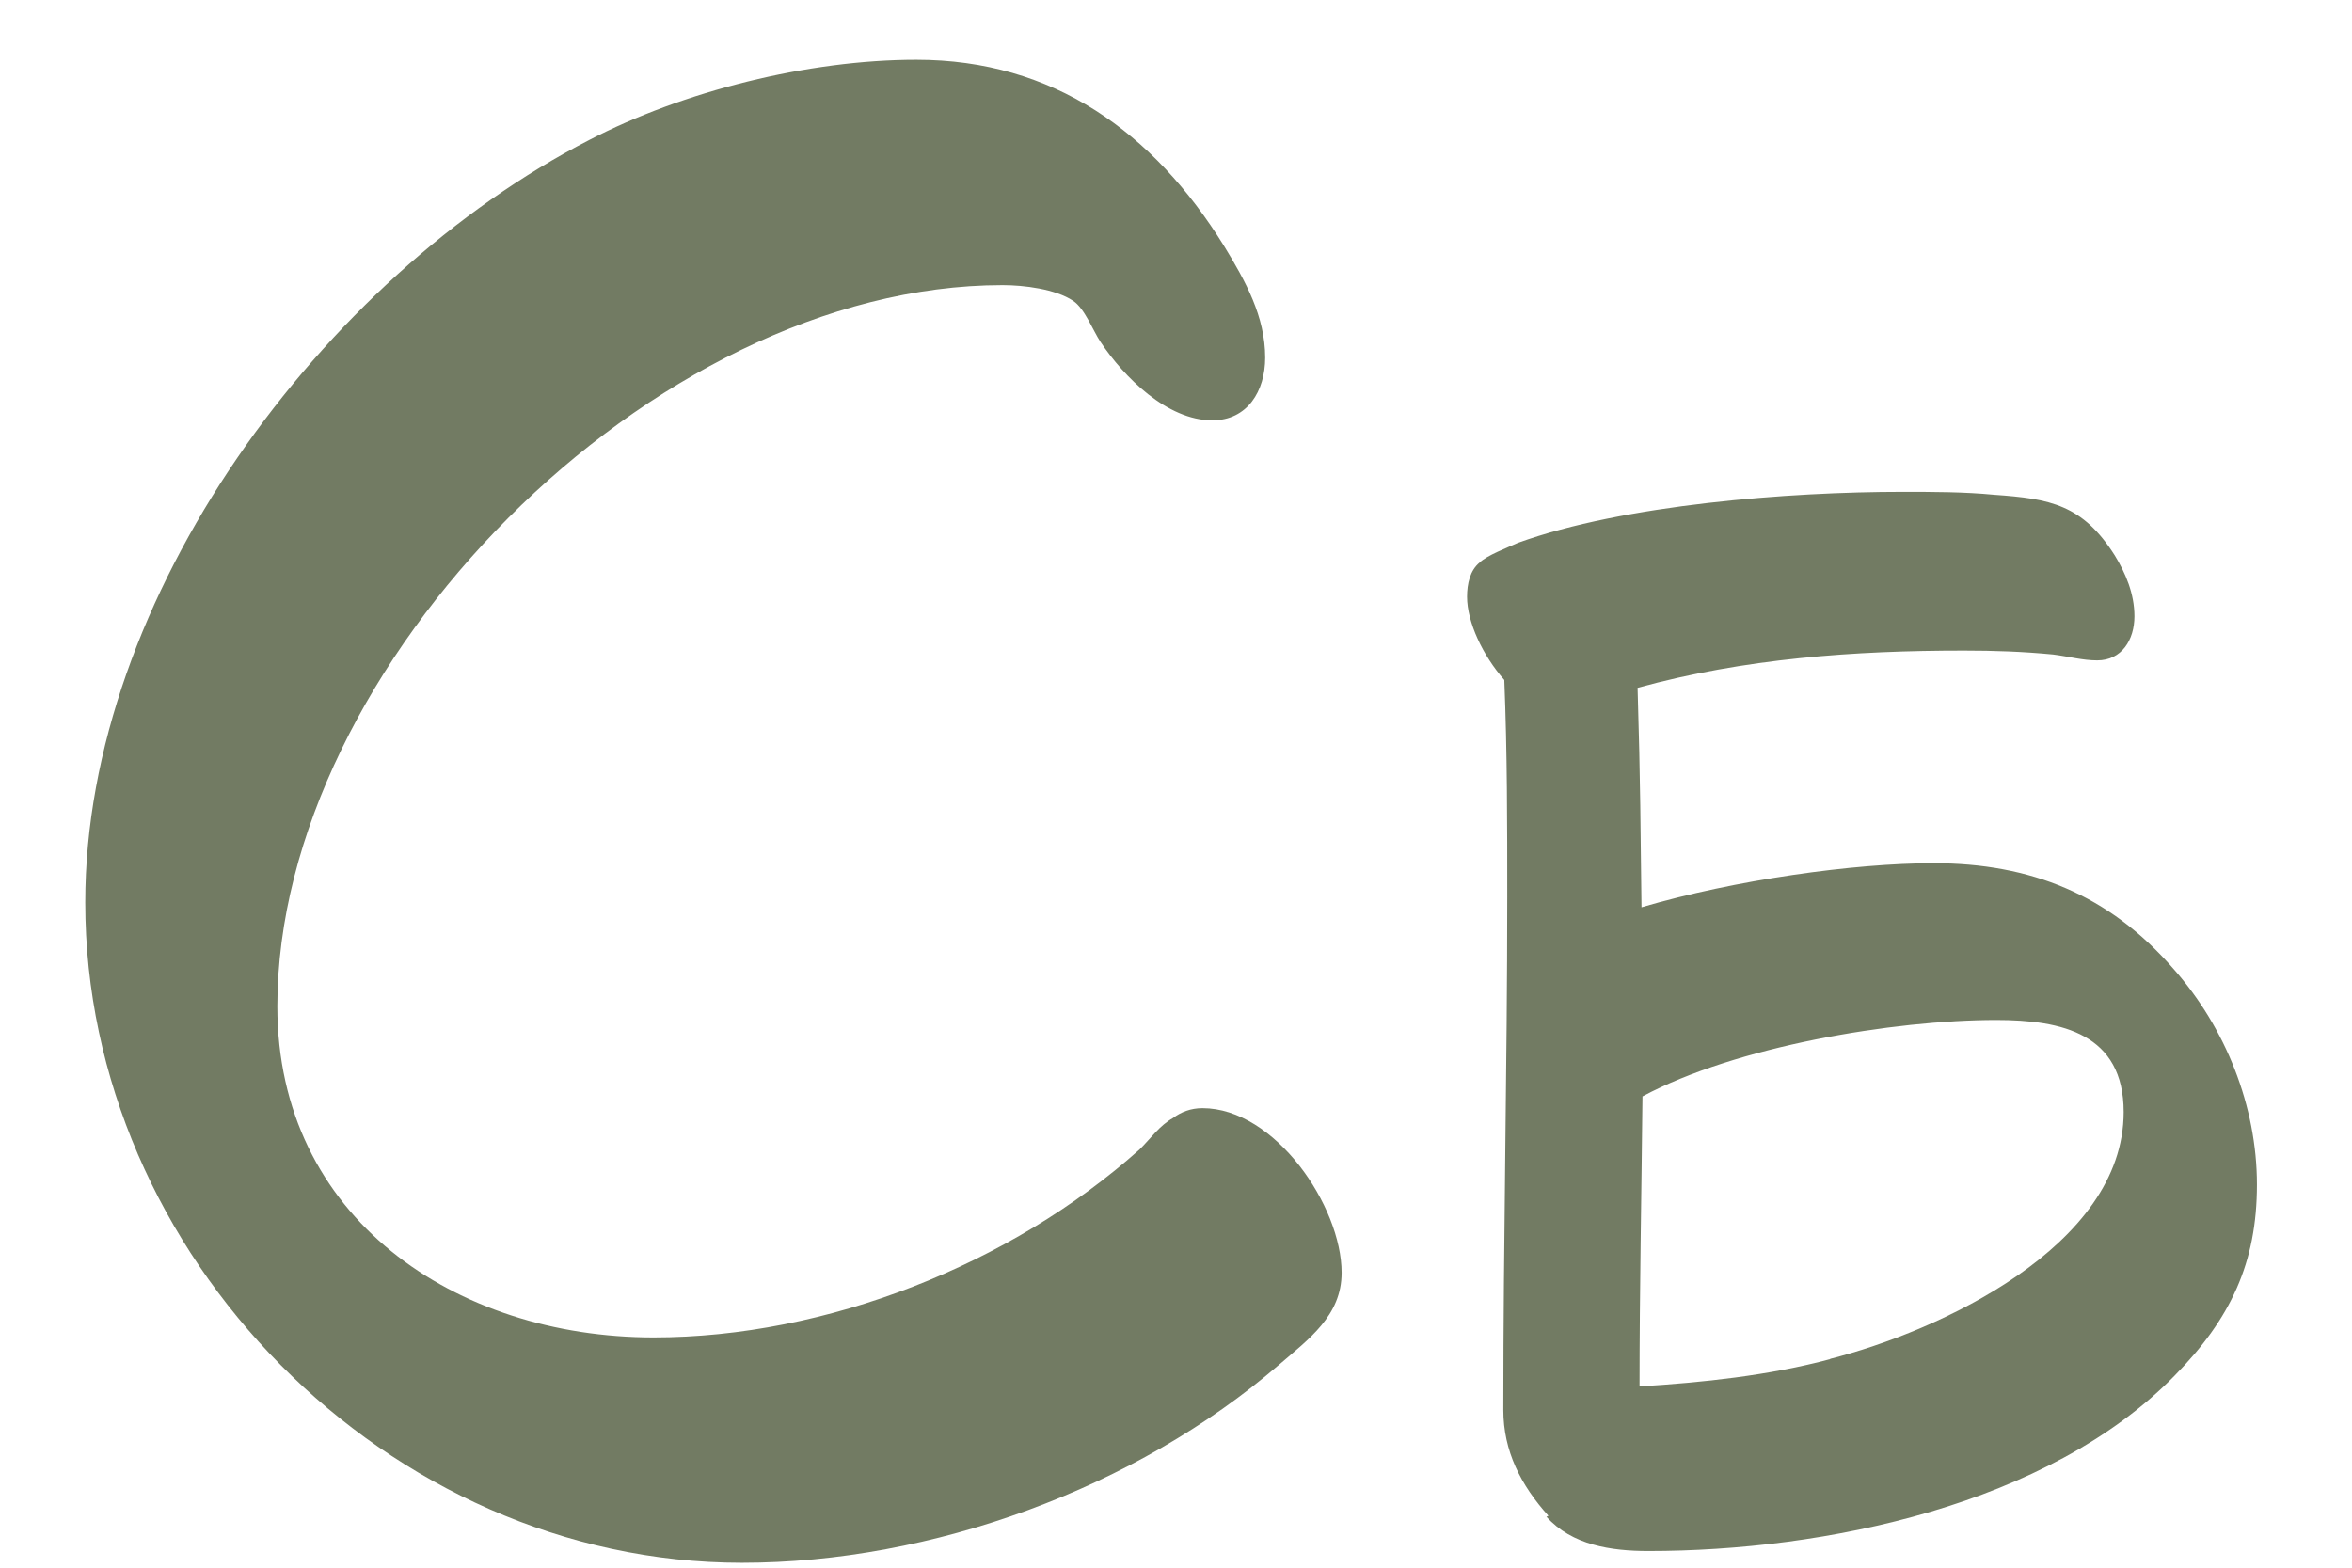
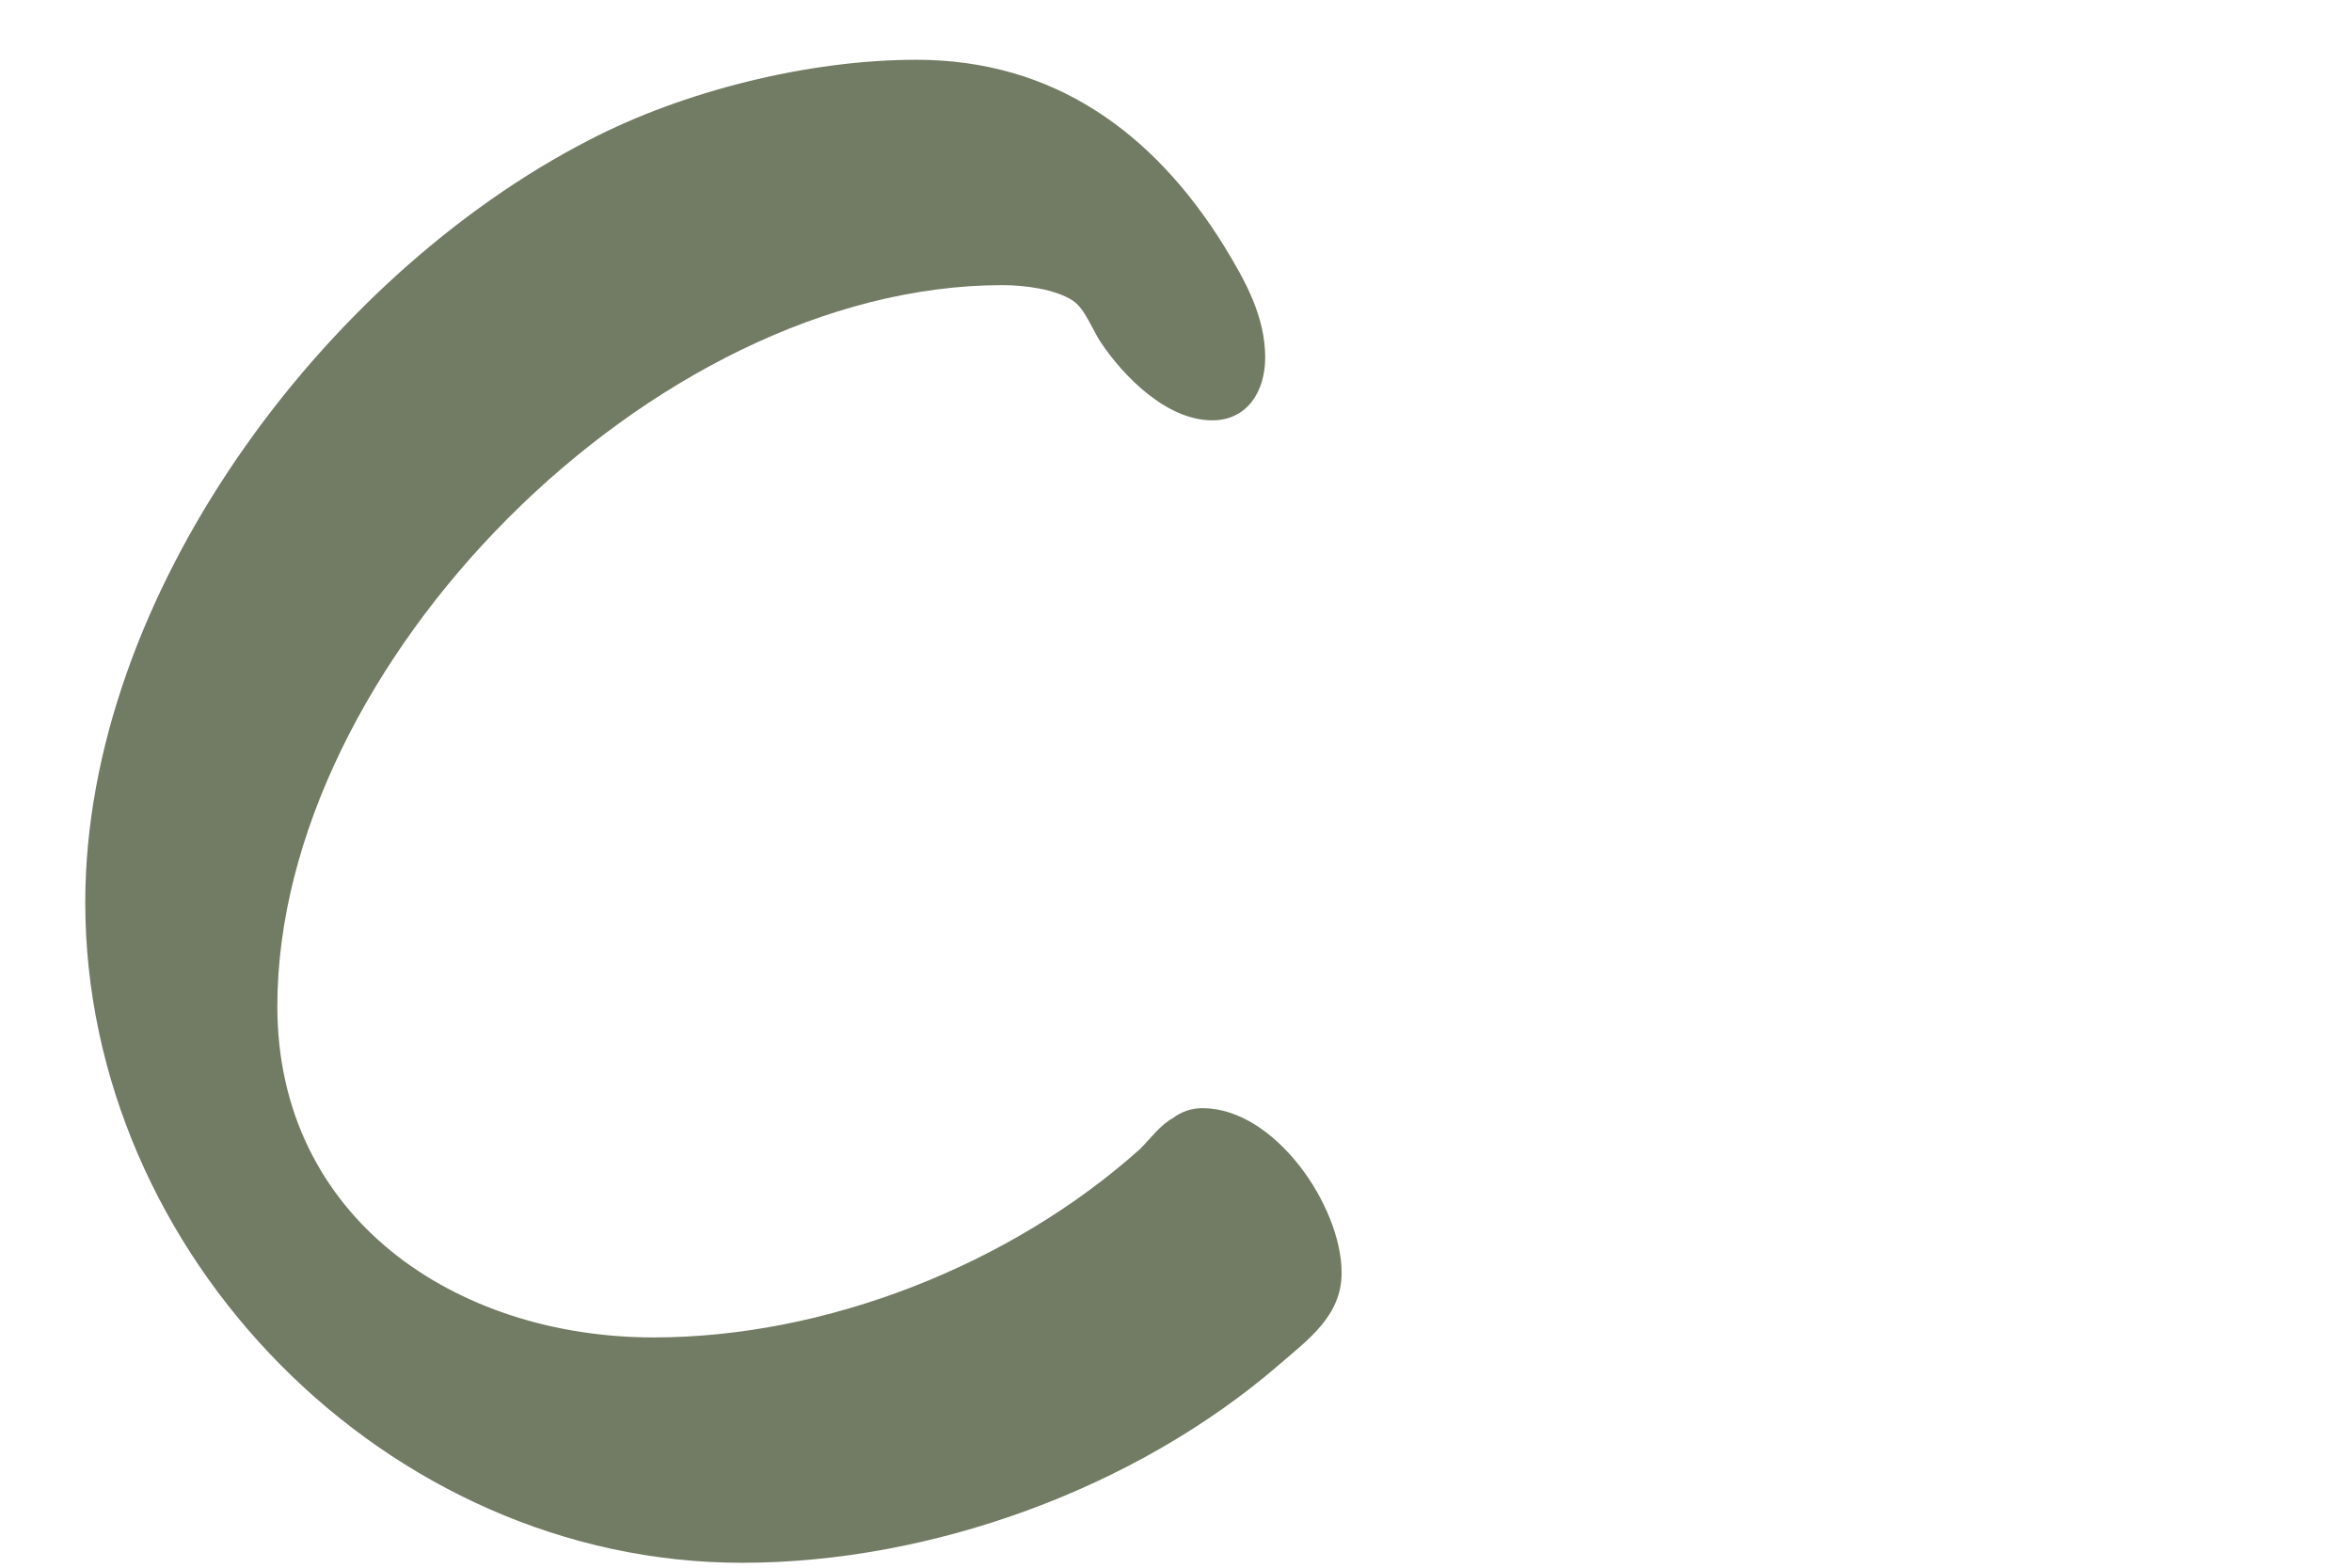
<svg xmlns="http://www.w3.org/2000/svg" width="24" height="16" viewBox="0 0 24 16" fill="none">
  <path d="M0.87 9.21C0.87 6.09 3.29 2.83 6.01 1.43C6.97 0.93 8.25 0.61 9.35 0.61C10.75 0.61 11.77 1.35 12.49 2.51C12.71 2.87 12.91 3.23 12.91 3.65C12.91 3.99 12.73 4.29 12.37 4.29C11.91 4.29 11.47 3.85 11.23 3.49C11.15 3.37 11.07 3.15 10.95 3.07C10.77 2.95 10.45 2.91 10.23 2.91C6.65 2.91 2.83 6.79 2.83 10.27C2.83 12.43 4.65 13.65 6.67 13.65C8.43 13.65 10.31 12.91 11.63 11.73C11.75 11.61 11.83 11.49 11.97 11.41C12.05 11.35 12.15 11.31 12.27 11.31C13.01 11.31 13.69 12.31 13.69 12.99C13.69 13.43 13.35 13.67 13.05 13.93C11.59 15.19 9.51 15.95 7.57 15.95C3.95 15.95 0.87 12.81 0.87 9.21Z" fill="#727B63" />
-   <path d="M15.8 15.47C15.52 15.16 15.34 14.81 15.34 14.39C15.34 12.64 15.38 10.89 15.38 9.15C15.38 8.41 15.38 7.68 15.35 6.94C15.13 6.69 14.97 6.35 14.97 6.09C14.97 5.96 15 5.82 15.1 5.74C15.17 5.67 15.38 5.59 15.49 5.54C16.57 5.15 18.26 5.02 19.41 5.02C19.73 5.02 20.04 5.02 20.35 5.05C20.92 5.09 21.25 5.15 21.58 5.67C21.69 5.85 21.78 6.06 21.78 6.29C21.78 6.53 21.65 6.74 21.4 6.74C21.25 6.74 21.11 6.7 20.95 6.68C20.64 6.65 20.35 6.64 20.04 6.64C18.92 6.64 17.8 6.72 16.71 7.02C16.74 8.01 16.74 8.48 16.75 9.26C17.7 8.98 18.92 8.81 19.73 8.81C20.72 8.81 21.52 9.13 22.18 9.89C22.71 10.49 23.03 11.29 23.03 12.09C23.03 12.89 22.76 13.46 22.19 14.04C20.9 15.36 18.62 15.83 16.82 15.83C16.44 15.83 16.04 15.77 15.78 15.48L15.8 15.47ZM18.67 13.87C19.78 13.59 21.67 12.72 21.67 11.35C21.67 10.55 21.04 10.41 20.37 10.41C19.32 10.41 17.71 10.68 16.76 11.19C16.75 12.18 16.73 13.17 16.73 14.15C17.37 14.11 18.05 14.04 18.68 13.87H18.67Z" fill="#727B63" />
</svg>